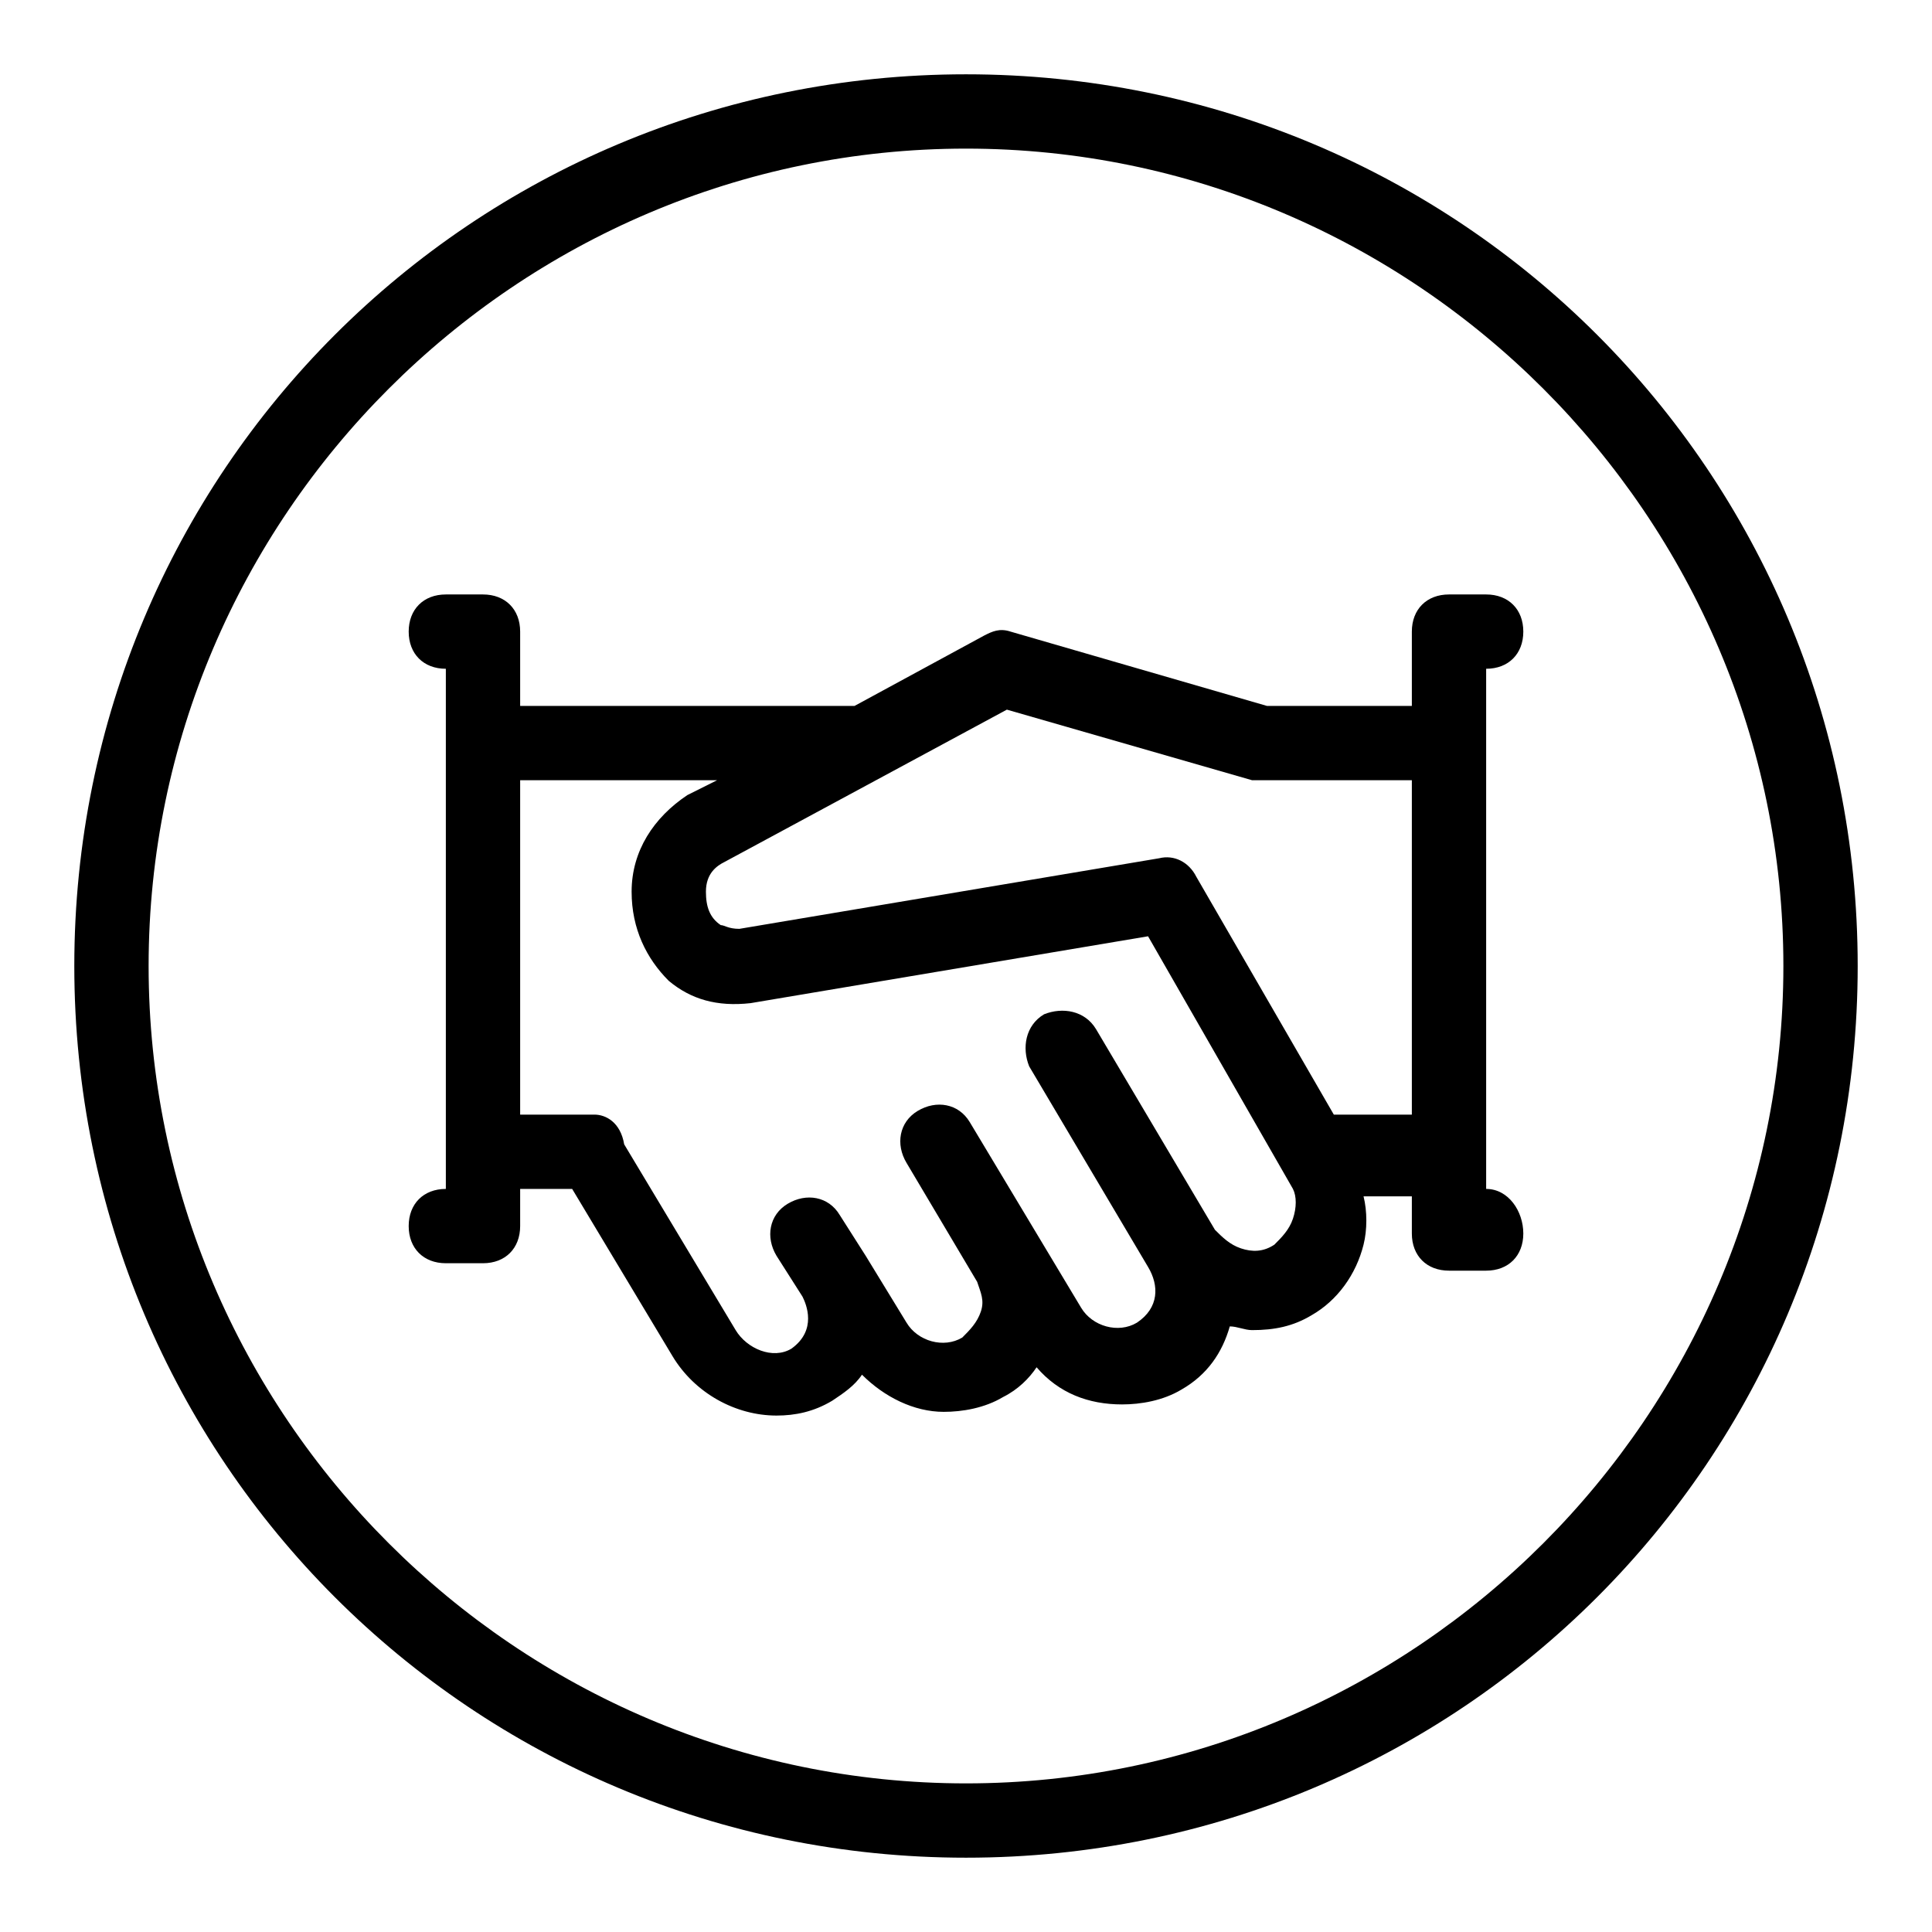
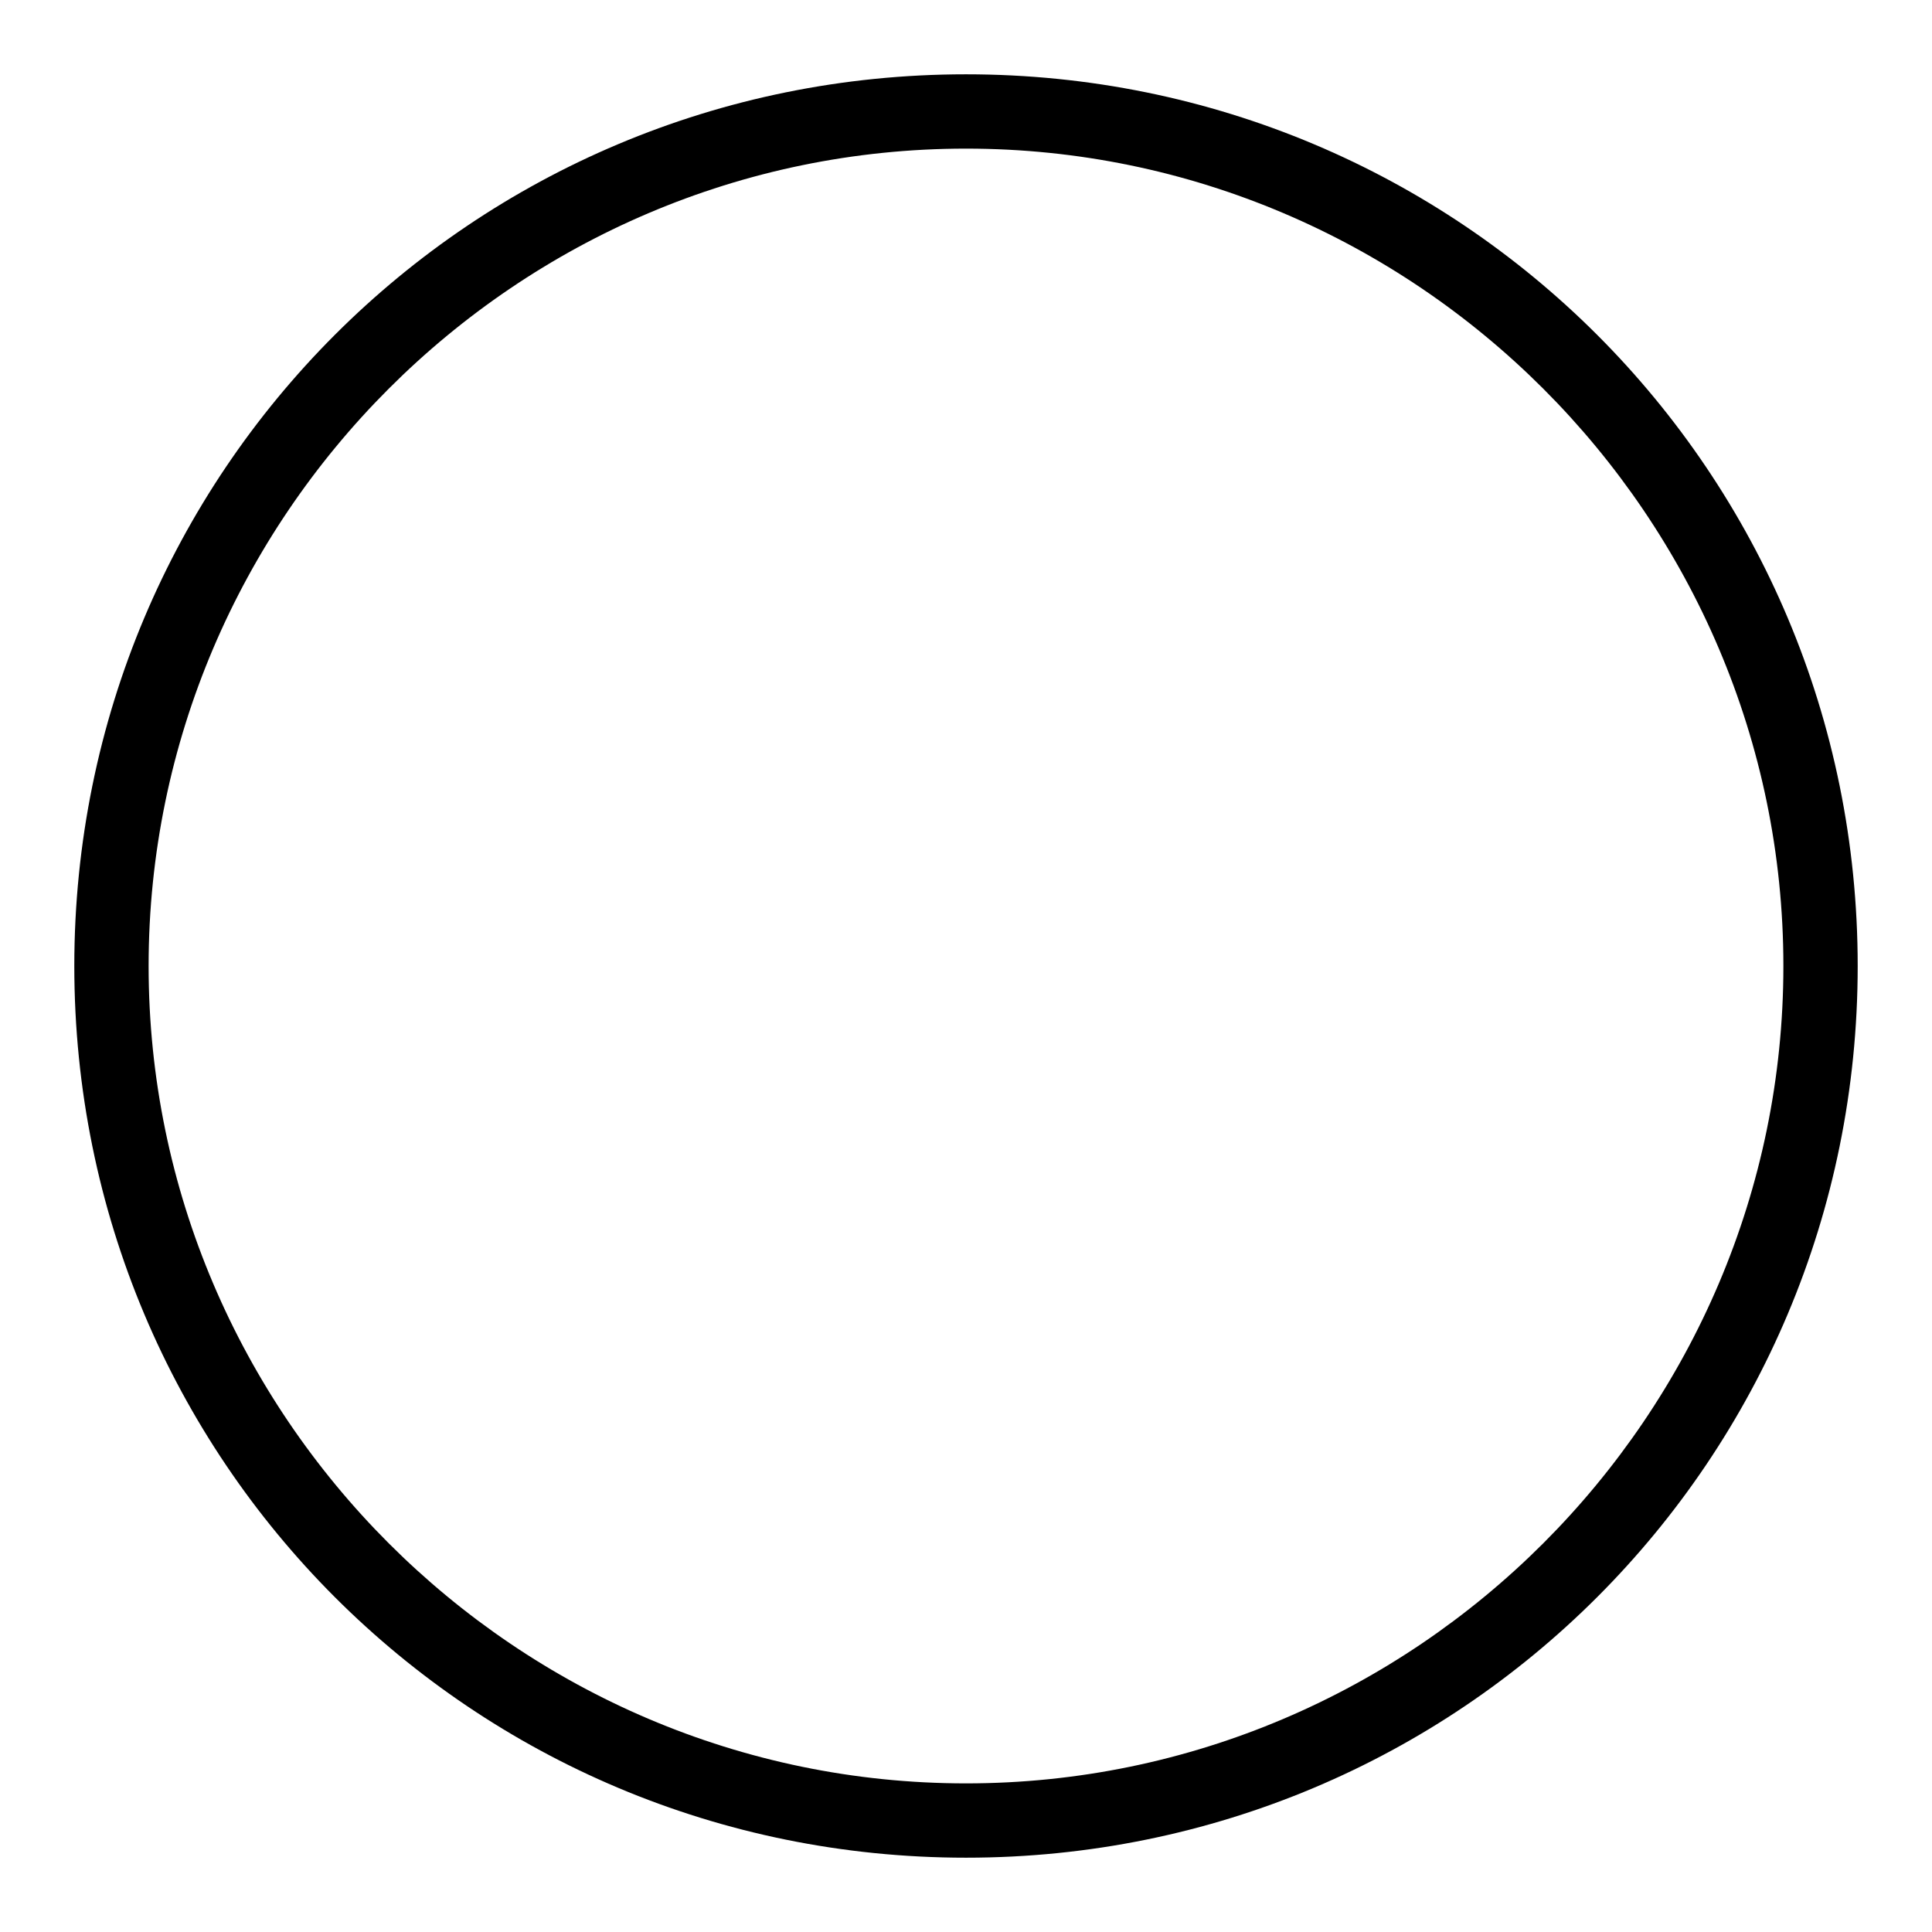
<svg xmlns="http://www.w3.org/2000/svg" version="1.0" id="Handshake" x="0px" y="0px" viewBox="0 0 52 52" enable-background="new 0 0 52 52" xml:space="preserve">
  <path d="M26,4c12.1,0,22,9.9,22,22s-9.9,22-22,22S4,38.1,4,26S13.9,4,26,4 M26,2C12.7,2,2,12.7,2,26s10.7,24,24,24s24-10.7,24-24  S39.3,2,26,2L26,2z" />
-   <path d="M40,32V18c0.6,0,1-0.4,1-1s-0.4-1-1-1h-1c-0.6,0-1,0.4-1,1v2h-3.9l-6.9-2c-0.3-0.1-0.5,0-0.7,0.1L23,19c0,0,0,0,0,0h-9v-2  c0-0.6-0.4-1-1-1h-1c-0.6,0-1,0.4-1,1s0.4,1,1,1v14c-0.6,0-1,0.4-1,1s0.4,1,1,1h1c0.6,0,1-0.4,1-1v-1h1.4l2.7,4.5  c0.6,1,1.7,1.6,2.8,1.6c0.5,0,1-0.1,1.5-0.4c0.3-0.2,0.6-0.4,0.8-0.7c0.6,0.6,1.4,1,2.2,1c0.5,0,1.1-0.1,1.6-0.4  c0.4-0.2,0.7-0.5,0.9-0.8c0.6,0.7,1.4,1,2.3,1c0.5,0,1.1-0.1,1.6-0.4c0.7-0.4,1.1-1,1.3-1.7c0.2,0,0.4,0.1,0.6,0.1  c0.6,0,1.1-0.1,1.6-0.4c0.7-0.4,1.2-1.1,1.4-1.9c0.1-0.4,0.1-0.9,0-1.3H38v1c0,0.6,0.4,1,1,1h1c0.6,0,1-0.4,1-1S40.6,32,40,32z   M34.8,32.8c-0.1,0.3-0.3,0.5-0.5,0.7c-0.3,0.2-0.6,0.2-0.9,0.1c-0.3-0.1-0.5-0.3-0.7-0.5c0,0,0,0,0,0c0,0,0,0,0,0l-3.2-5.4  c-0.3-0.5-0.9-0.6-1.4-0.4c-0.5,0.3-0.6,0.9-0.4,1.4l3.2,5.4c0,0,0,0,0,0c0.3,0.5,0.3,1.1-0.3,1.5c-0.5,0.3-1.2,0.1-1.5-0.4l-3-5  c-0.3-0.5-0.9-0.6-1.4-0.3c-0.5,0.3-0.6,0.9-0.3,1.4l1.9,3.2c0.1,0.3,0.2,0.5,0.1,0.8c-0.1,0.3-0.3,0.5-0.5,0.7  c-0.5,0.3-1.2,0.1-1.5-0.4c0,0,0,0,0,0l-1.1-1.8c0,0,0,0,0,0l0,0l-0.7-1.1c-0.3-0.5-0.9-0.6-1.4-0.3c-0.5,0.3-0.6,0.9-0.3,1.4  l0.7,1.1c0.1,0.2,0.4,0.9-0.3,1.4c-0.5,0.3-1.2,0-1.5-0.5l-3-5C16.7,30.2,16.3,30,16,30h-2v-9h5.3l-0.8,0.4C17.6,22,17,22.9,17,24  c0,1,0.4,1.8,1,2.4c0.6,0.5,1.3,0.7,2.2,0.6l10.7-1.8l3.9,6.8C34.9,32.2,34.9,32.5,34.8,32.8z M38,30h-2c0,0-0.1,0-0.1,0l-3.7-6.4  c-0.2-0.4-0.6-0.6-1-0.5L19.9,25c-0.3,0-0.4-0.1-0.5-0.1C19.1,24.7,19,24.4,19,24c0-0.5,0.3-0.7,0.5-0.8l7.6-4.1l6.6,1.9  c0.1,0,0.2,0,0.3,0h4V30z" />
</svg>